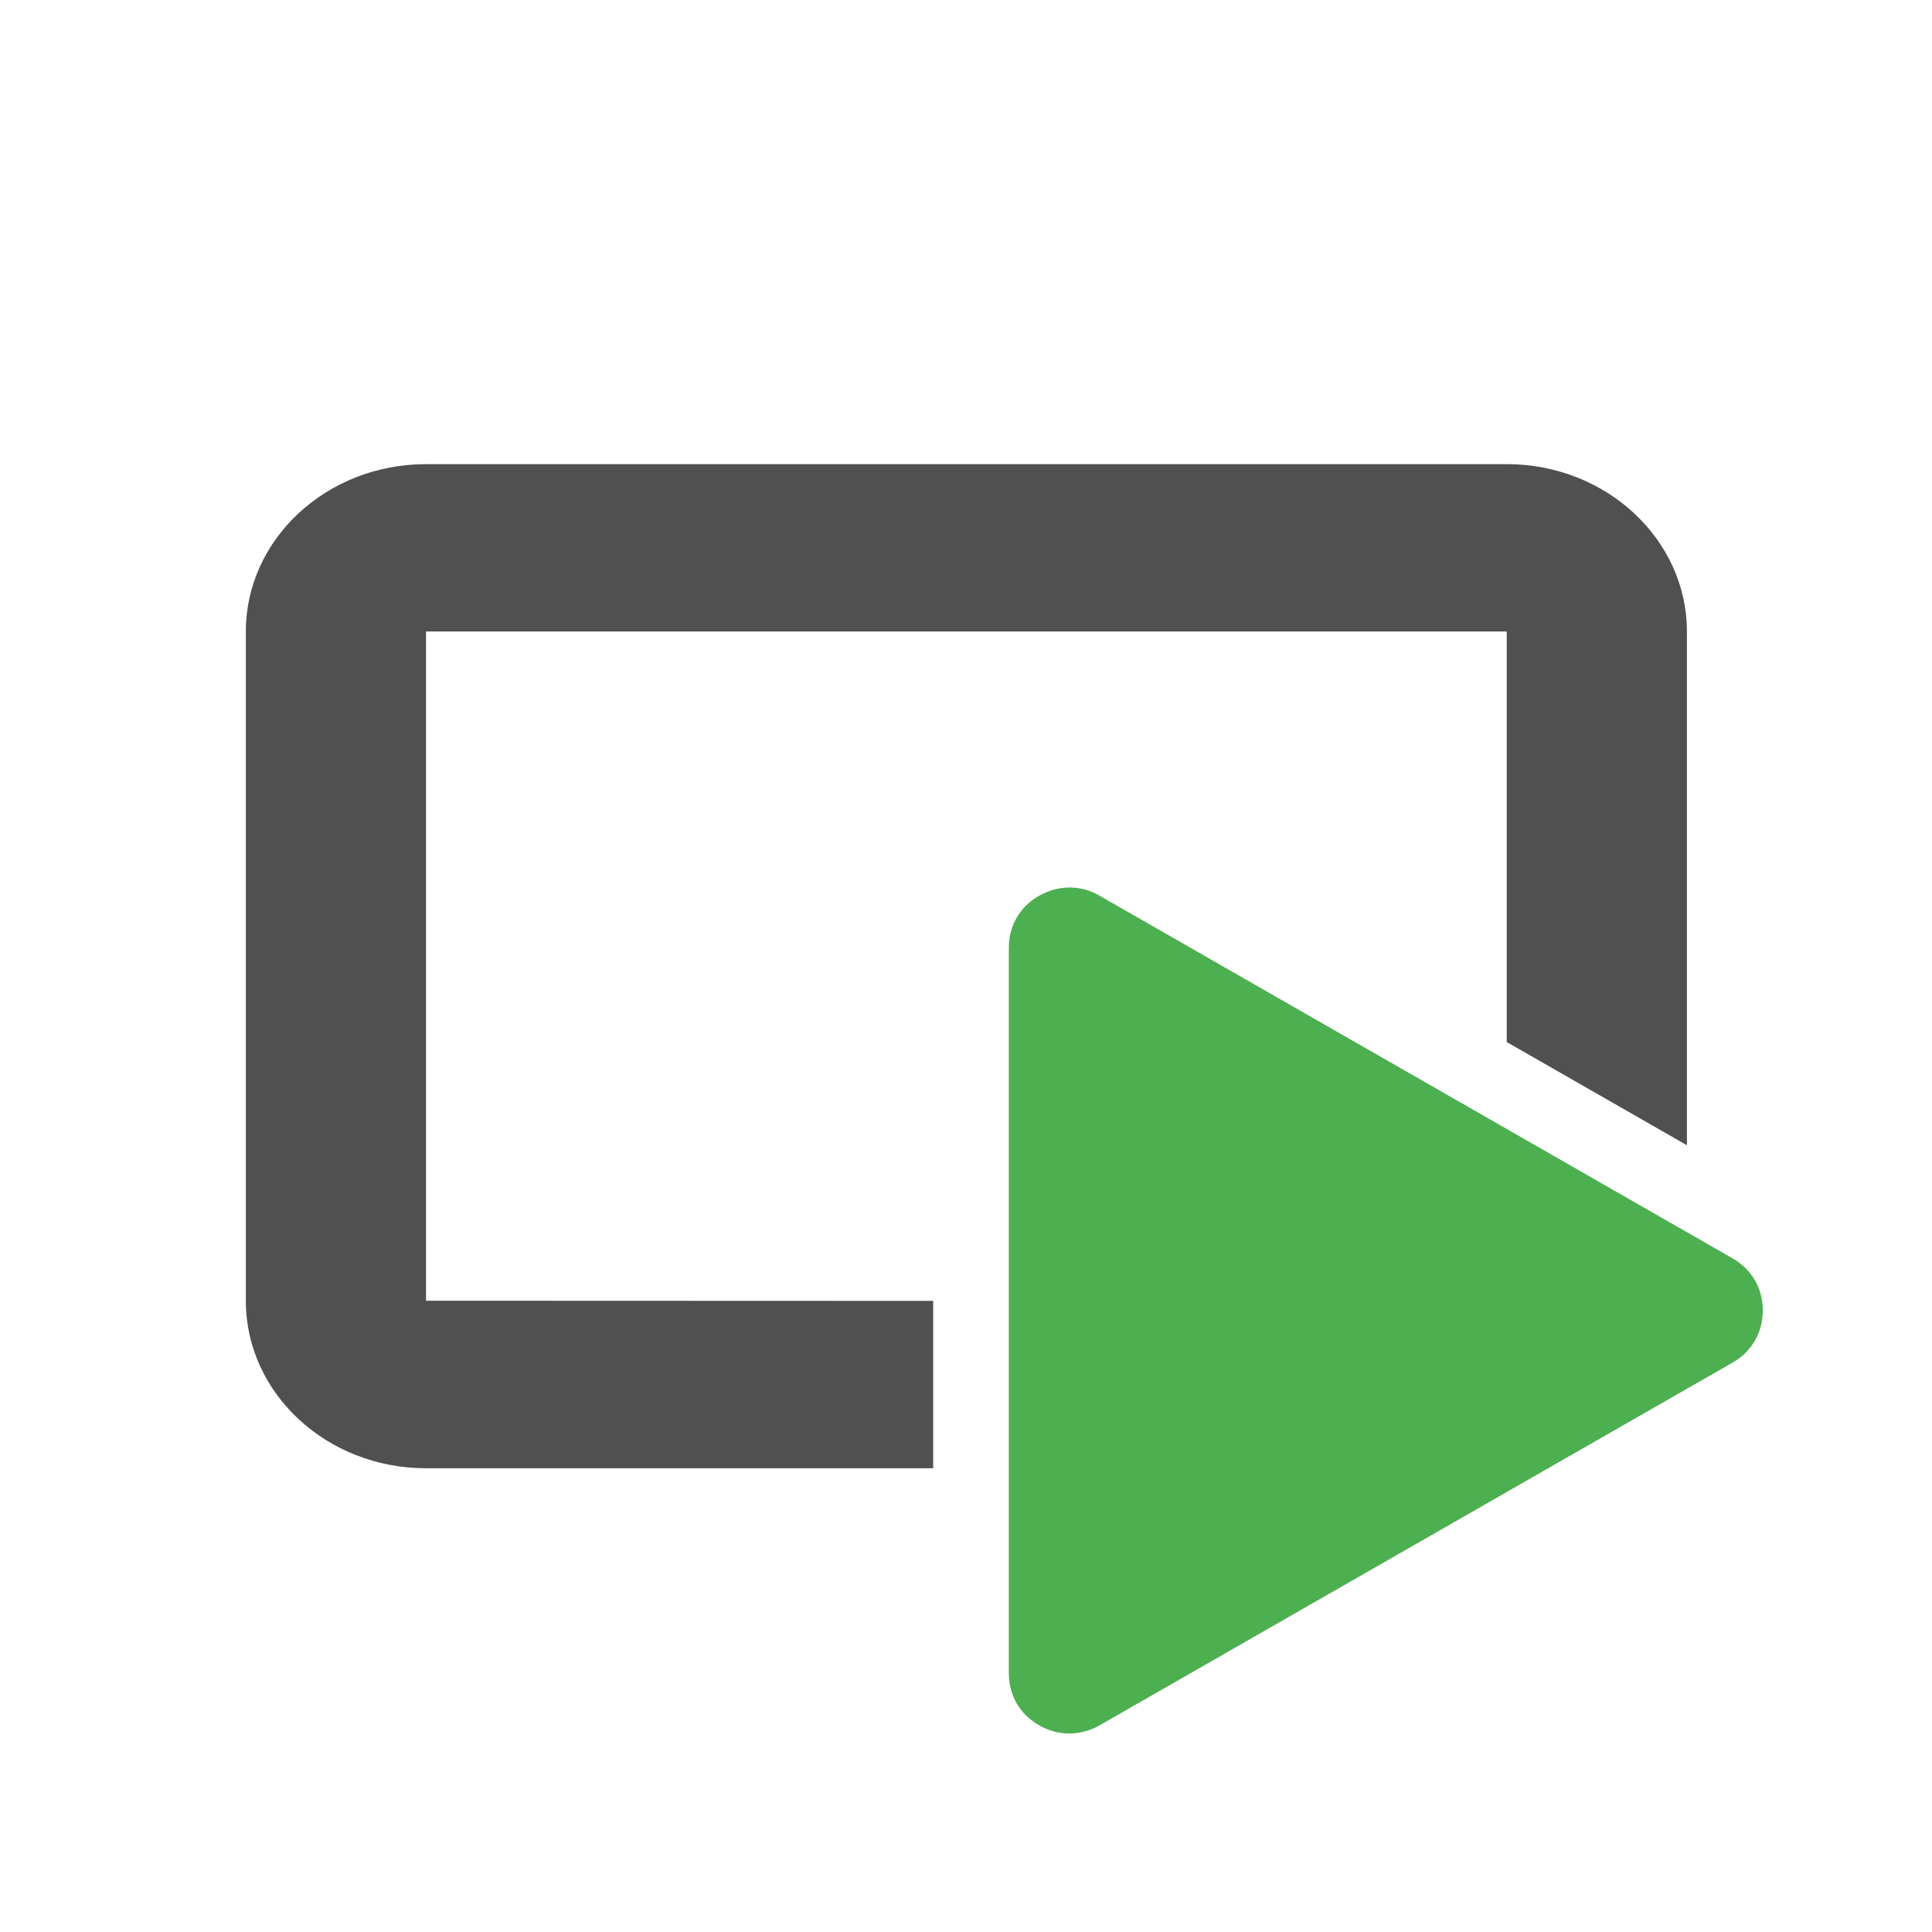
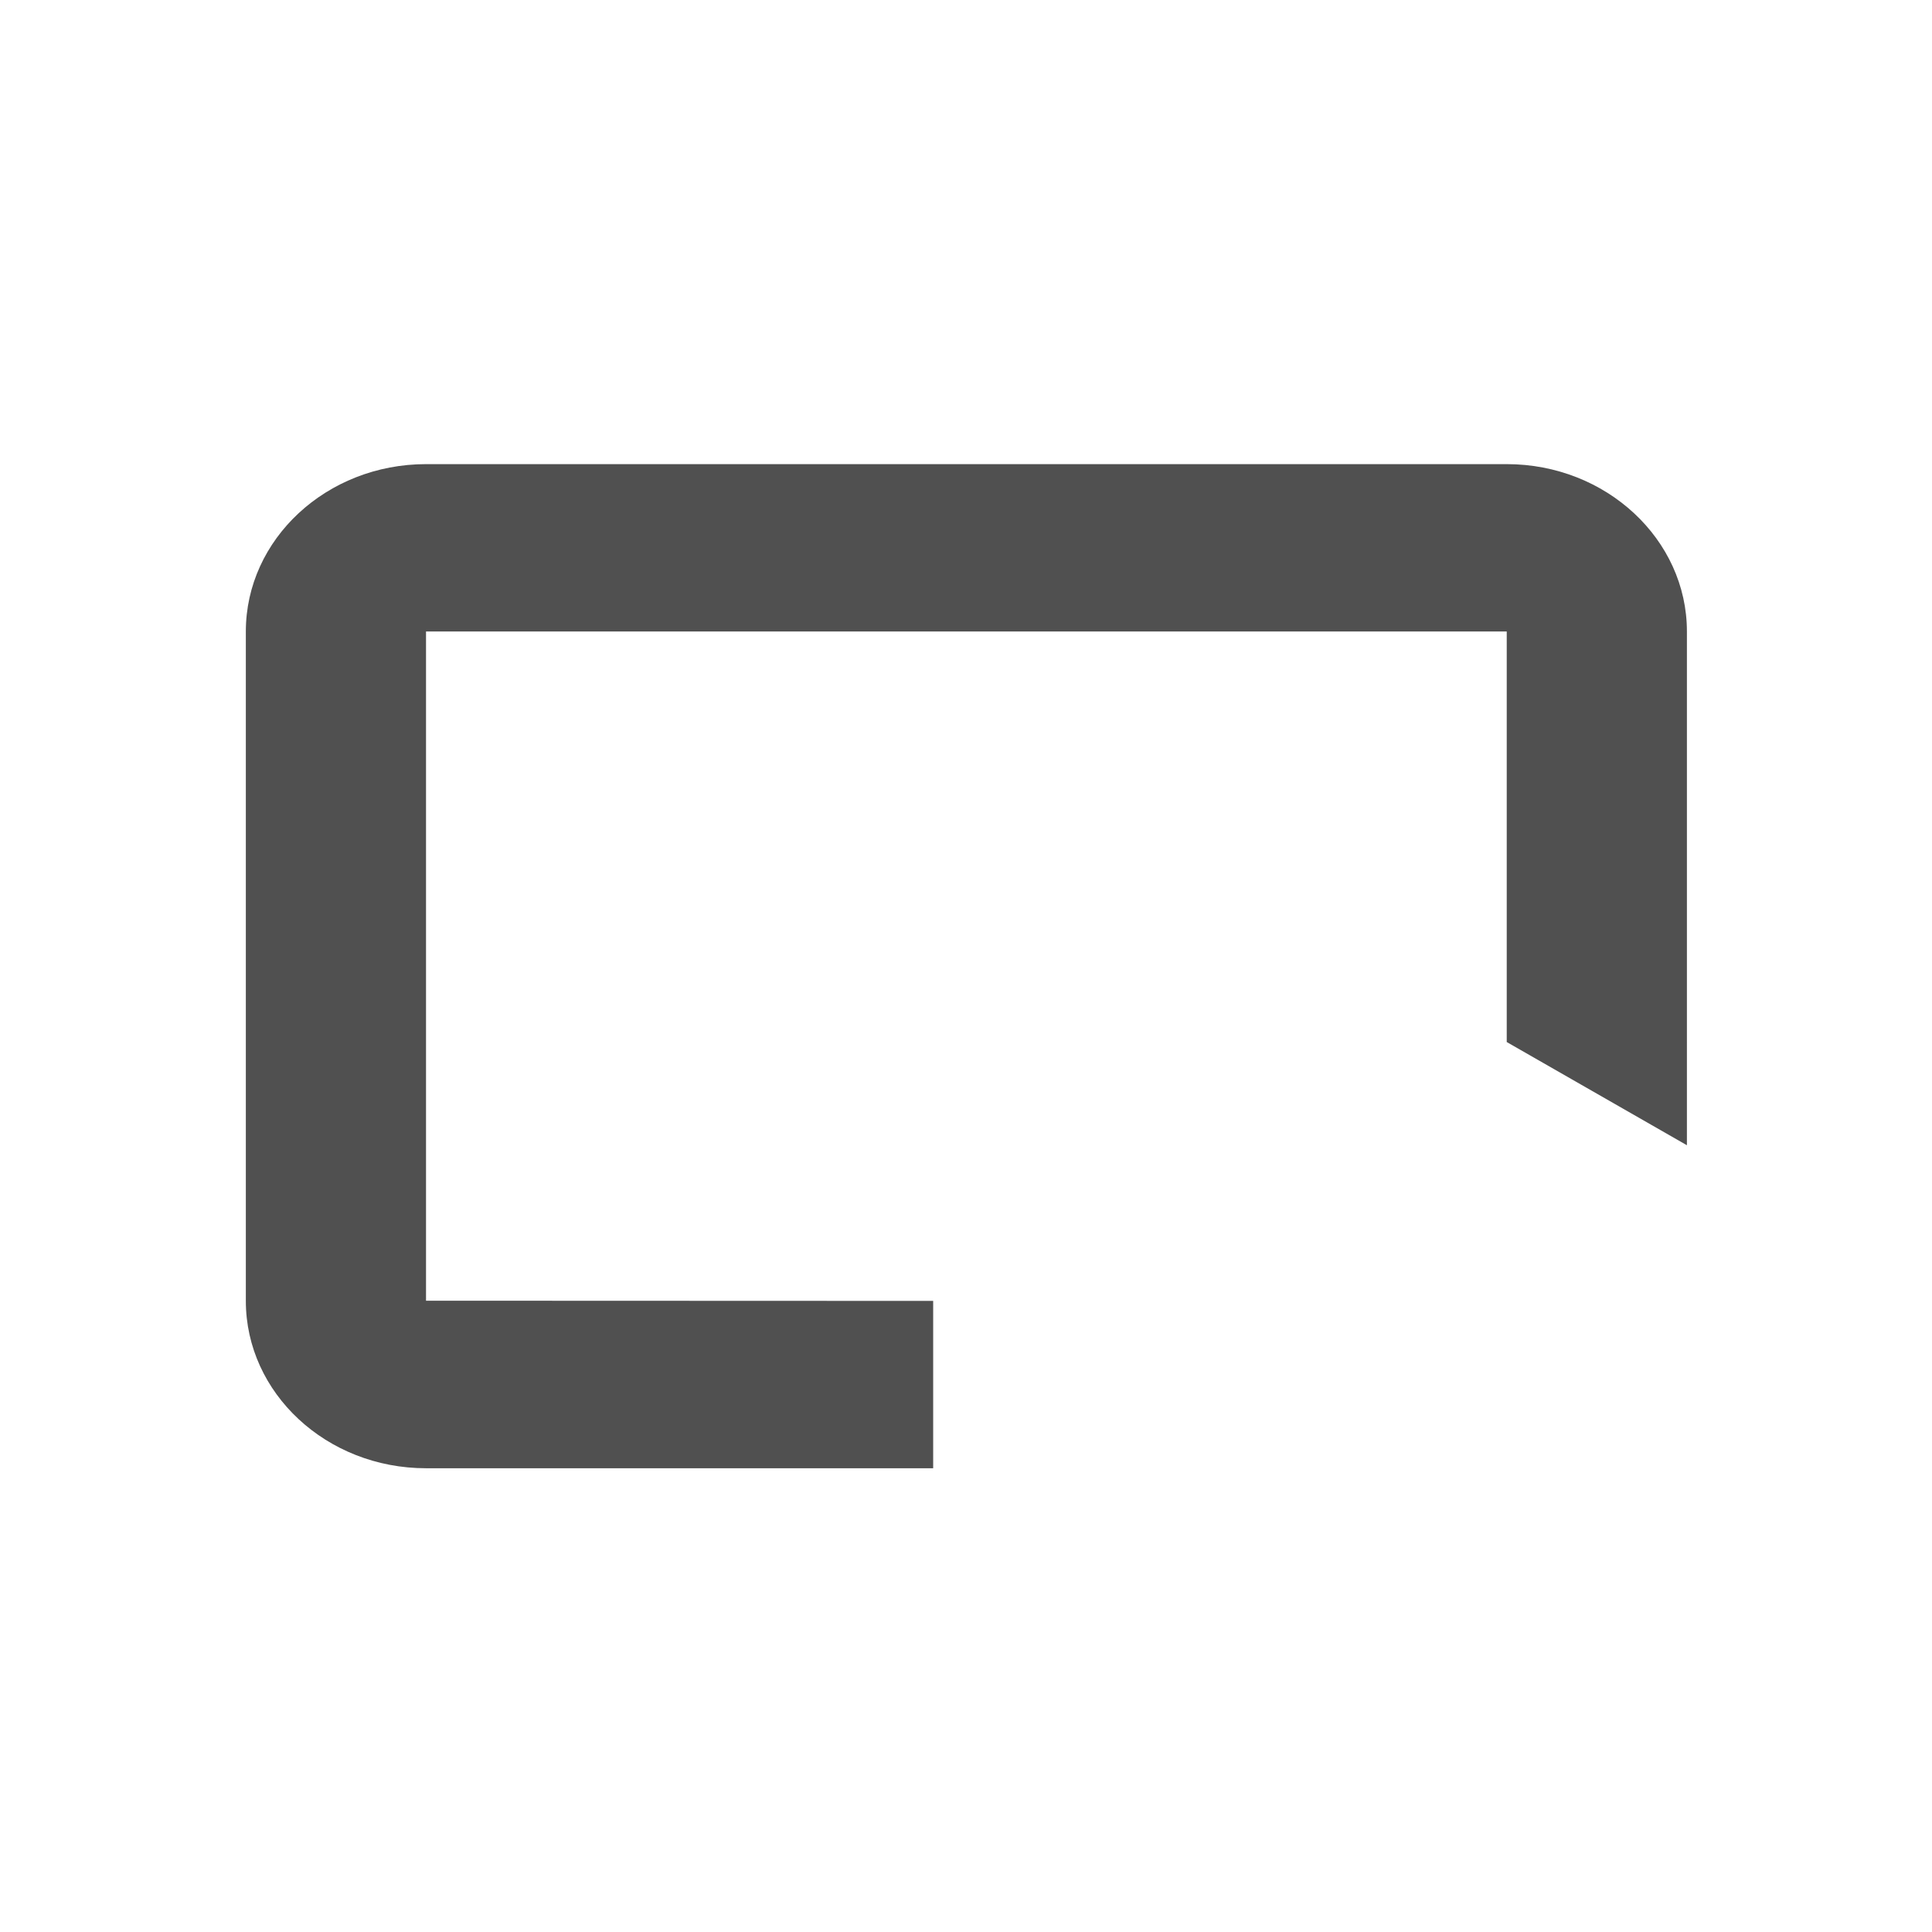
<svg xmlns="http://www.w3.org/2000/svg" version="1.1" id="Layer_1" shape-rendering="geometricPrecision" text-rendering="geometricPrecision" image-rendering="optimizeQuality" x="0px" y="0px" viewBox="0 0 1024 1024" style="enable-background:new 0 0 1024 1024;" xml:space="preserve">
  <style type="text/css">
	.st0{fill:none;}
	.st1{fill:#505050;}
	.st2{fill:#4CAF50;}
</style>
  <path class="st0" d="M225.8,334.7v354.8h268.8v-187c0-26,13.5-49.3,36.1-62.3c11.1-6.4,23.6-9.8,36.1-9.8s25,3.4,36.1,9.8  l195.7,112.2V334.7H225.8z" />
  <path class="st1" d="M225.8,689.4V334.7h572.8v217.6l95.5,54.7V334.7c0-48.8-42.8-88.7-95.5-88.7H225.8c-52.7,0-95.5,39.8-95.5,88.7  v354.8c0,48.9,42.8,88.7,95.5,88.7h268.8v-88.7L225.8,689.4L225.8,689.4z" />
-   <path class="st2" d="M918.2,666.9L582.9,474.8c-5.1-3-10.6-4.4-16.1-4.4s-11,1.5-16.1,4.4c-10.2,5.8-16,15.9-16,27.6v384.4  c0,11.8,5.8,21.8,16,27.6c5.1,3,10.6,4.4,16.1,4.4s11-1.5,16.1-4.4l335.4-192.2c10.2-5.8,16-15.9,16-27.7  C934.3,682.8,928.5,672.8,918.2,666.9z" />
</svg>